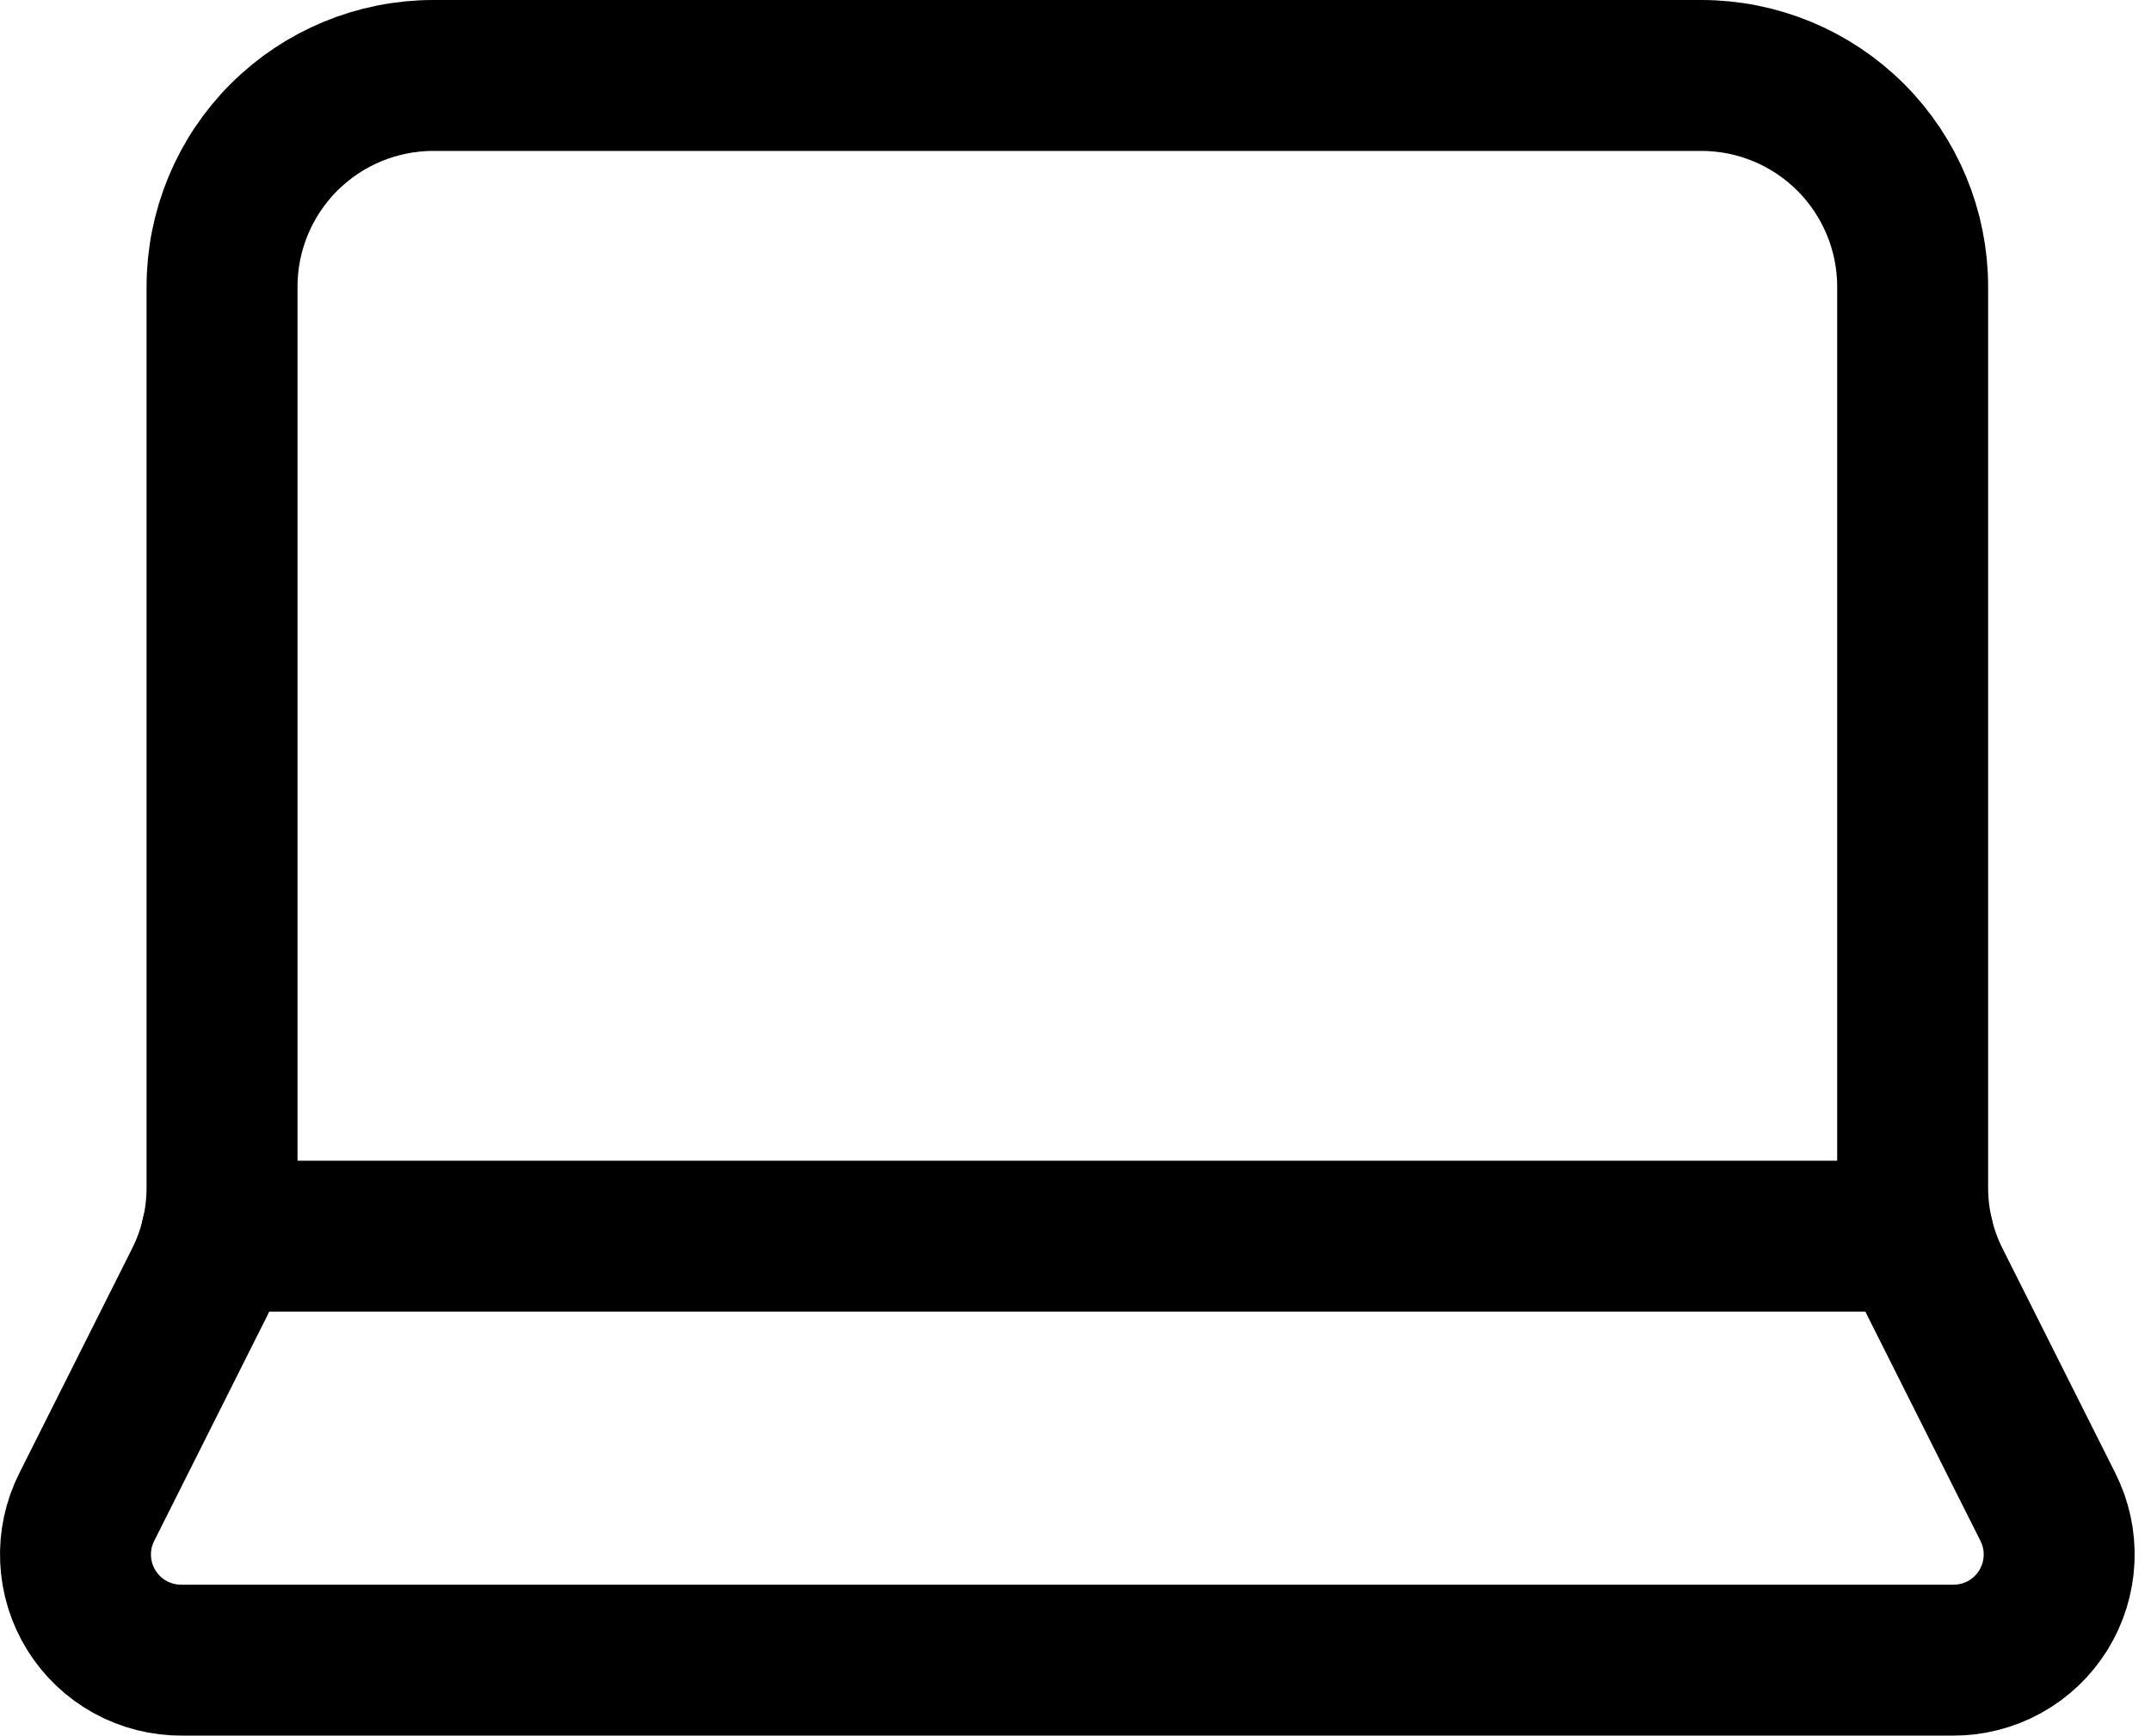
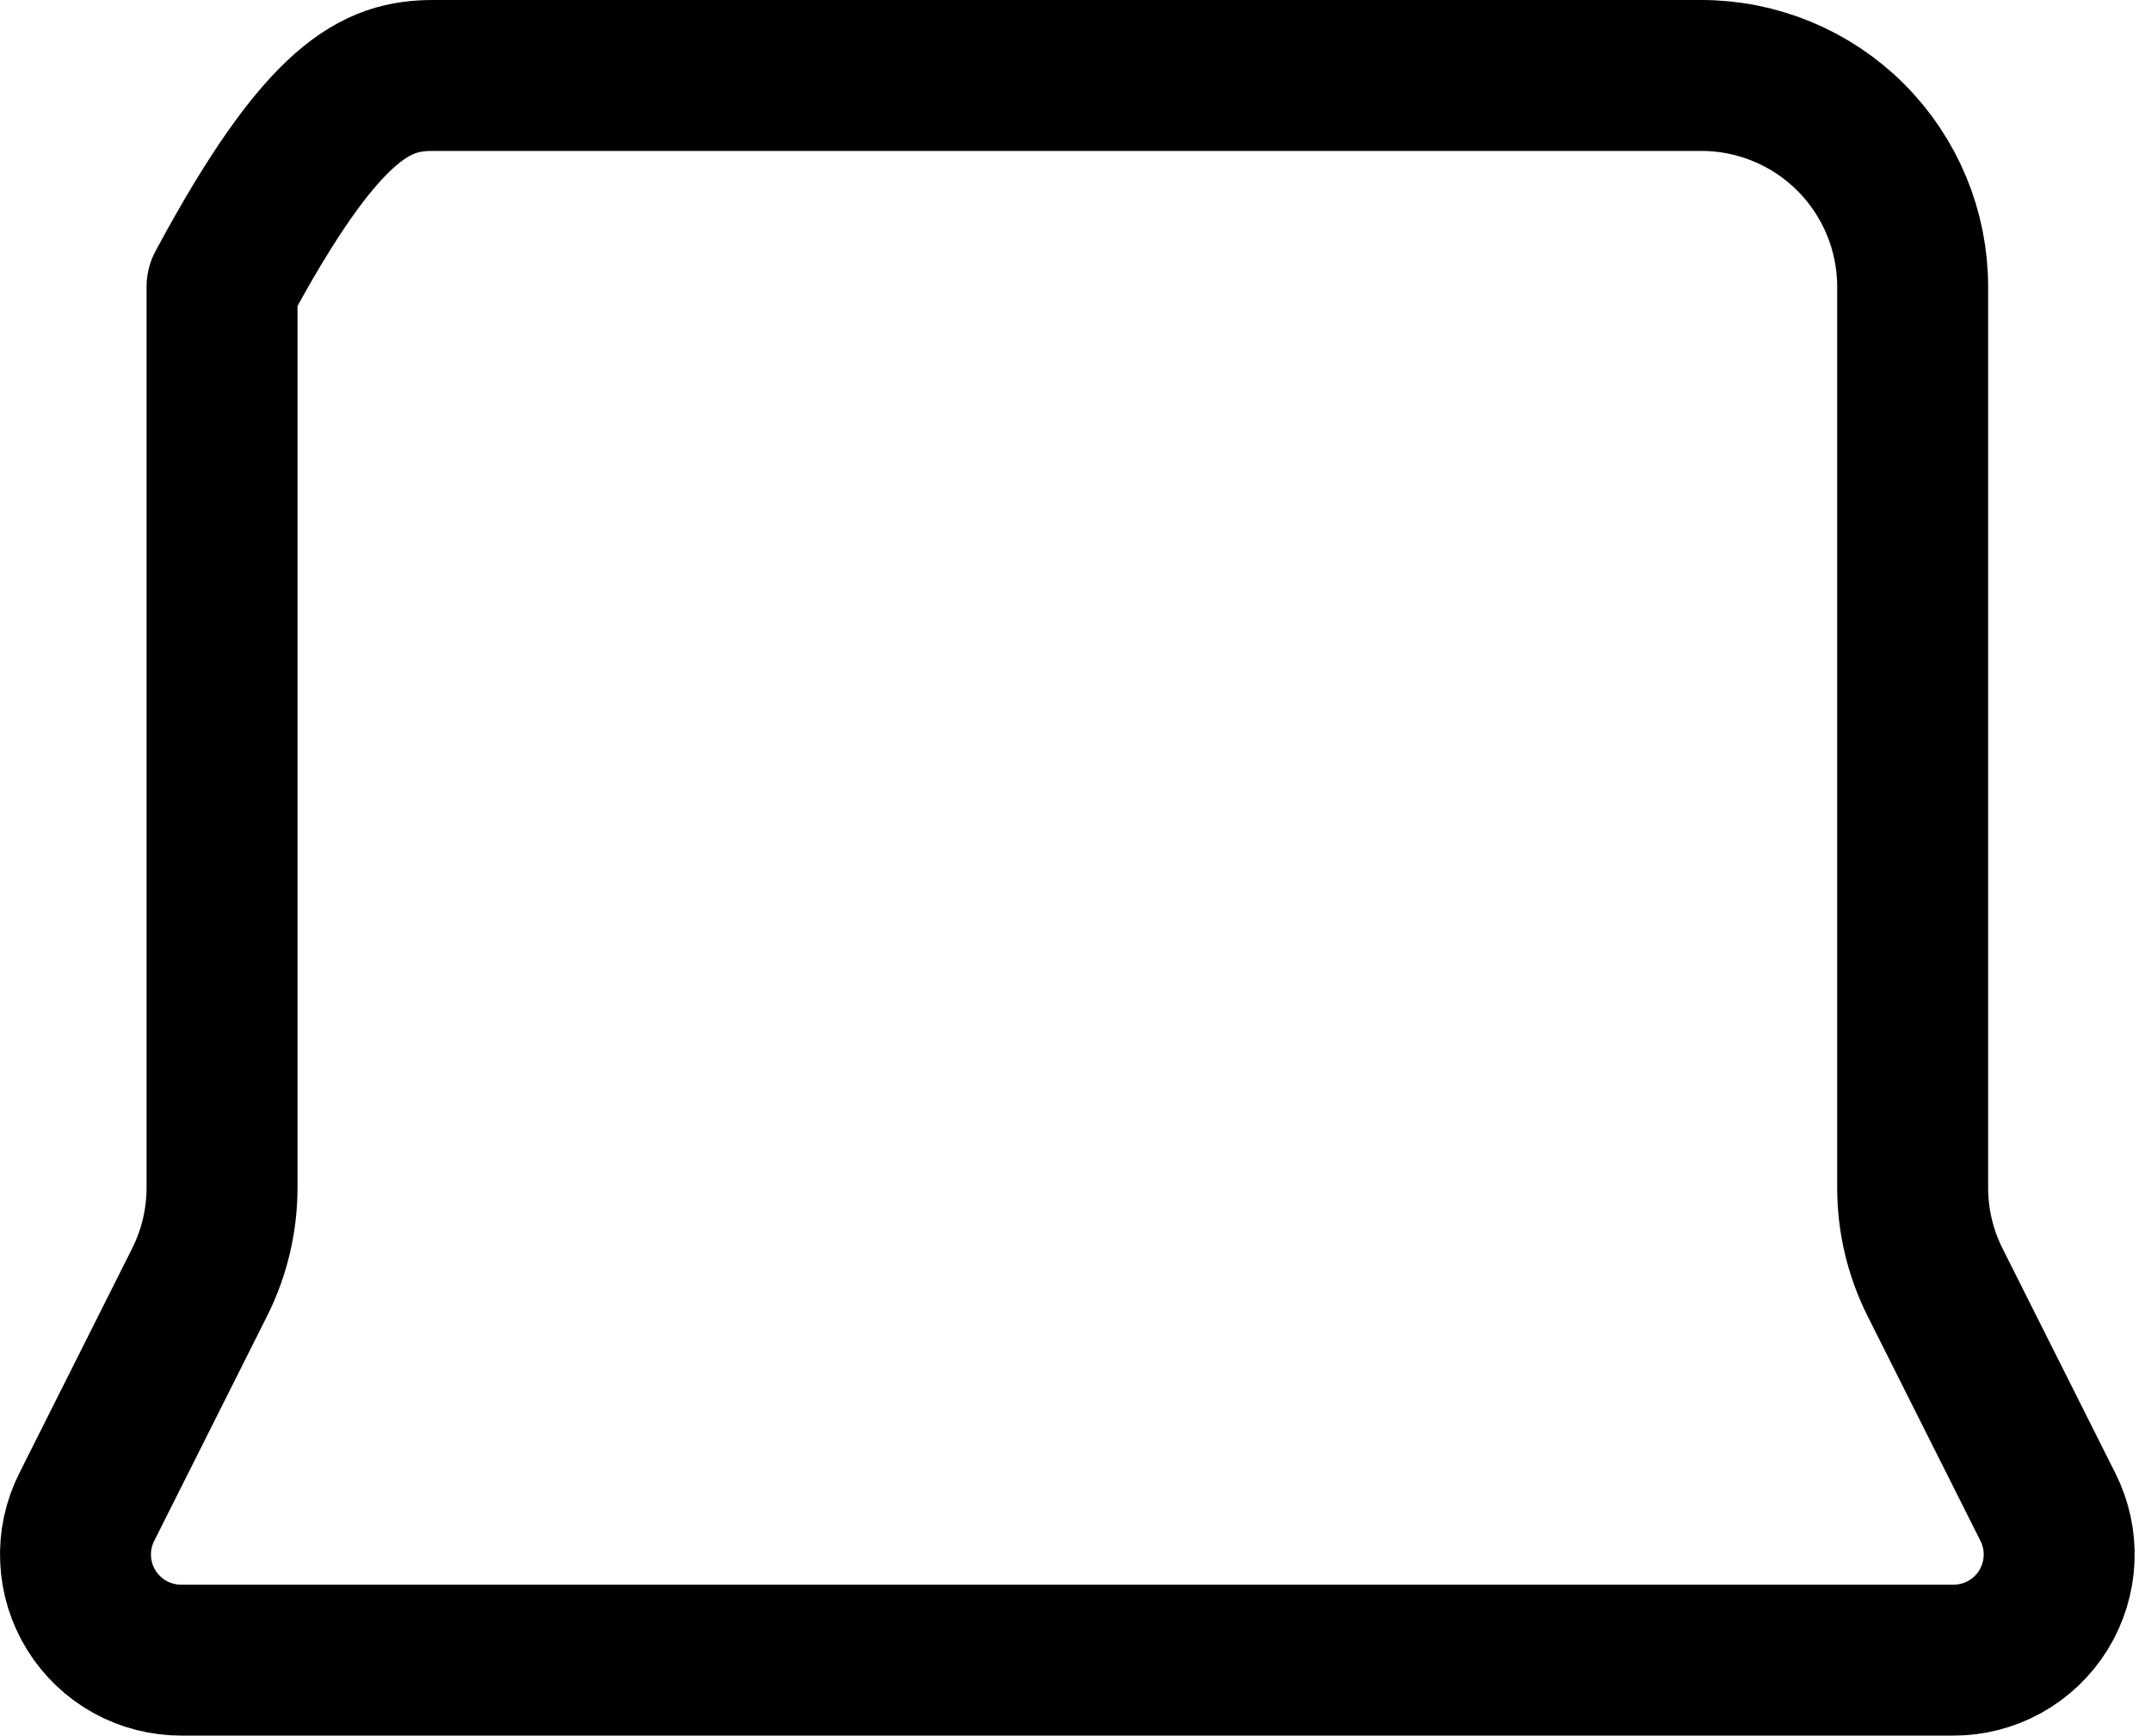
<svg xmlns="http://www.w3.org/2000/svg" width="57" height="46" viewBox="0 0 57 46" fill="none">
-   <path d="M45.084 2C46.569 2 47.993 2.59 49.043 3.64C50.093 4.69 50.684 6.115 50.684 7.6V31.473C50.683 32.345 50.886 33.205 51.277 33.984L54.267 39.94C54.483 40.368 54.586 40.845 54.564 41.324C54.543 41.803 54.399 42.269 54.146 42.677C53.893 43.084 53.54 43.42 53.12 43.652C52.7 43.883 52.227 44.003 51.748 44H4.82C4.34 44.003 3.867 43.883 3.447 43.652C3.027 43.42 2.674 43.084 2.421 42.677C2.168 42.269 2.024 41.803 2.003 41.324C1.981 40.845 2.084 40.368 2.3 39.94L5.29 33.984C5.681 33.205 5.884 32.345 5.884 31.473V7.6C5.884 6.115 6.474 4.69 7.524 3.64C8.574 2.59 9.998 2 11.483 2H45.084Z" stroke="black" stroke-width="4" stroke-linecap="round" stroke-linejoin="round" />
-   <path d="M50.833 32.763H5.731" stroke="black" stroke-width="4" stroke-linecap="round" stroke-linejoin="round" />
+   <path d="M45.084 2C46.569 2 47.993 2.59 49.043 3.64C50.093 4.69 50.684 6.115 50.684 7.6V31.473C50.683 32.345 50.886 33.205 51.277 33.984L54.267 39.94C54.483 40.368 54.586 40.845 54.564 41.324C54.543 41.803 54.399 42.269 54.146 42.677C53.893 43.084 53.54 43.42 53.12 43.652C52.7 43.883 52.227 44.003 51.748 44H4.82C4.34 44.003 3.867 43.883 3.447 43.652C3.027 43.42 2.674 43.084 2.421 42.677C2.168 42.269 2.024 41.803 2.003 41.324C1.981 40.845 2.084 40.368 2.3 39.94L5.29 33.984C5.681 33.205 5.884 32.345 5.884 31.473V7.6C8.574 2.59 9.998 2 11.483 2H45.084Z" stroke="black" stroke-width="4" stroke-linecap="round" stroke-linejoin="round" />
</svg>